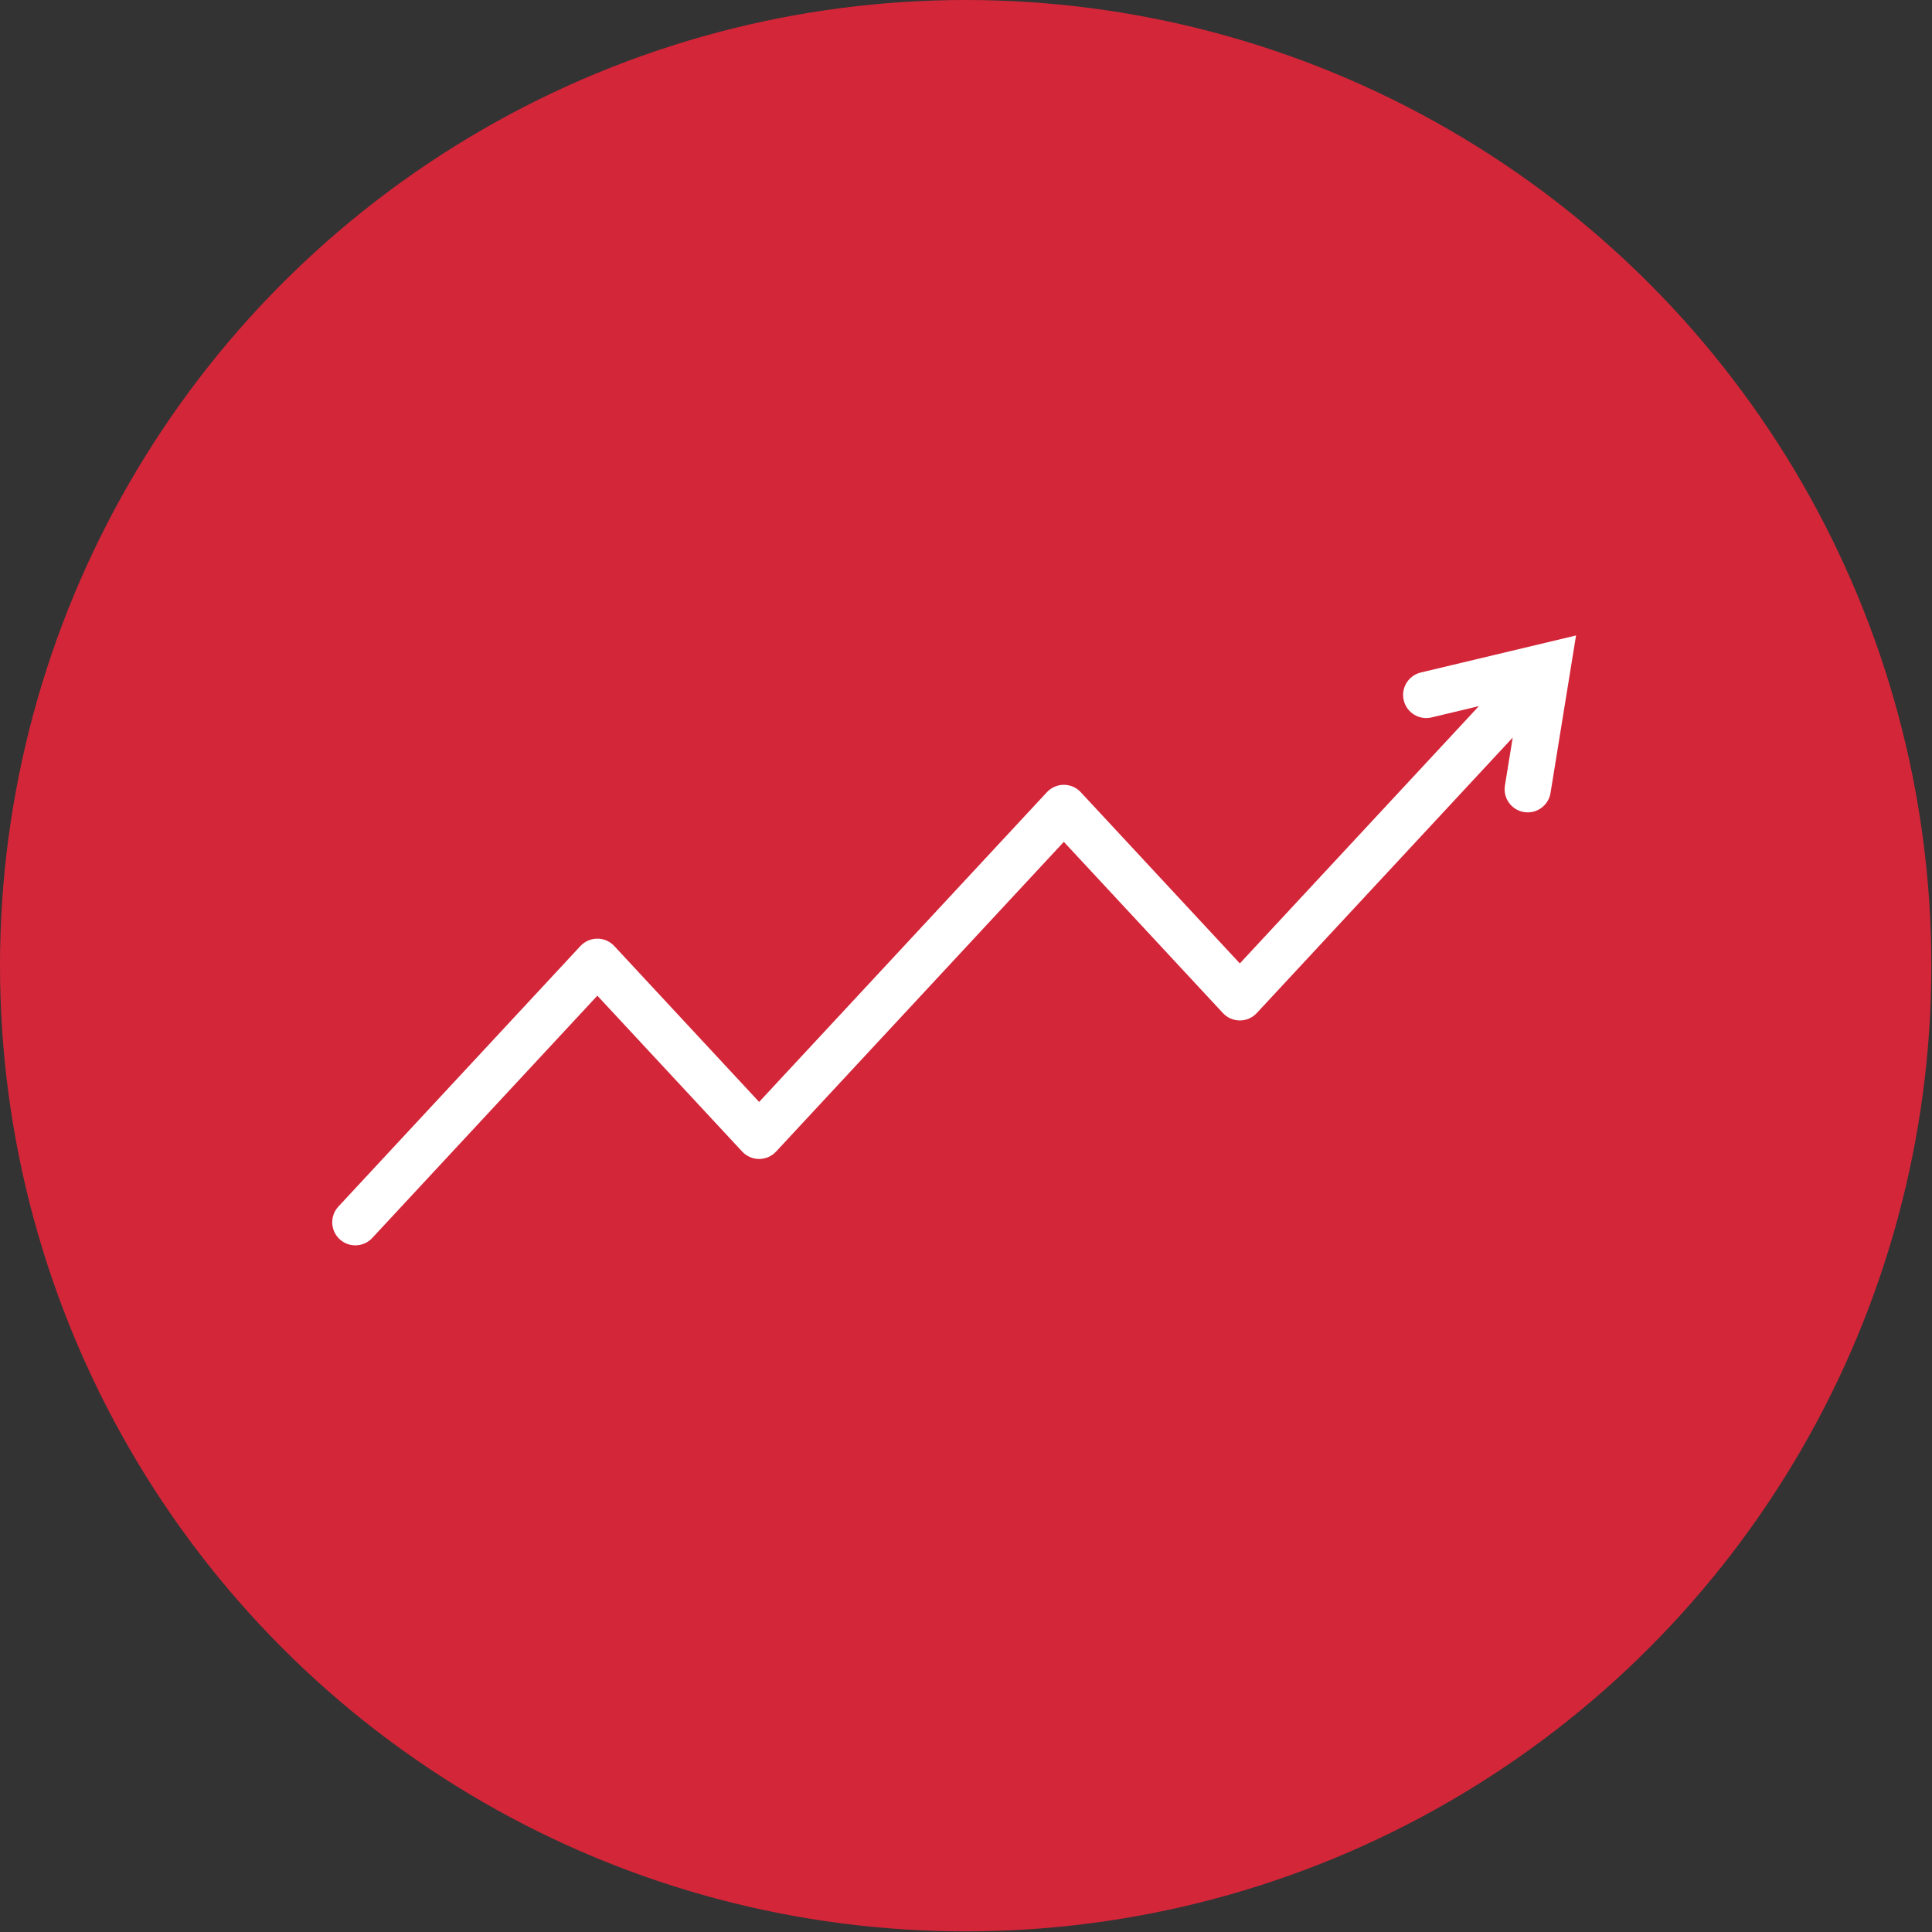
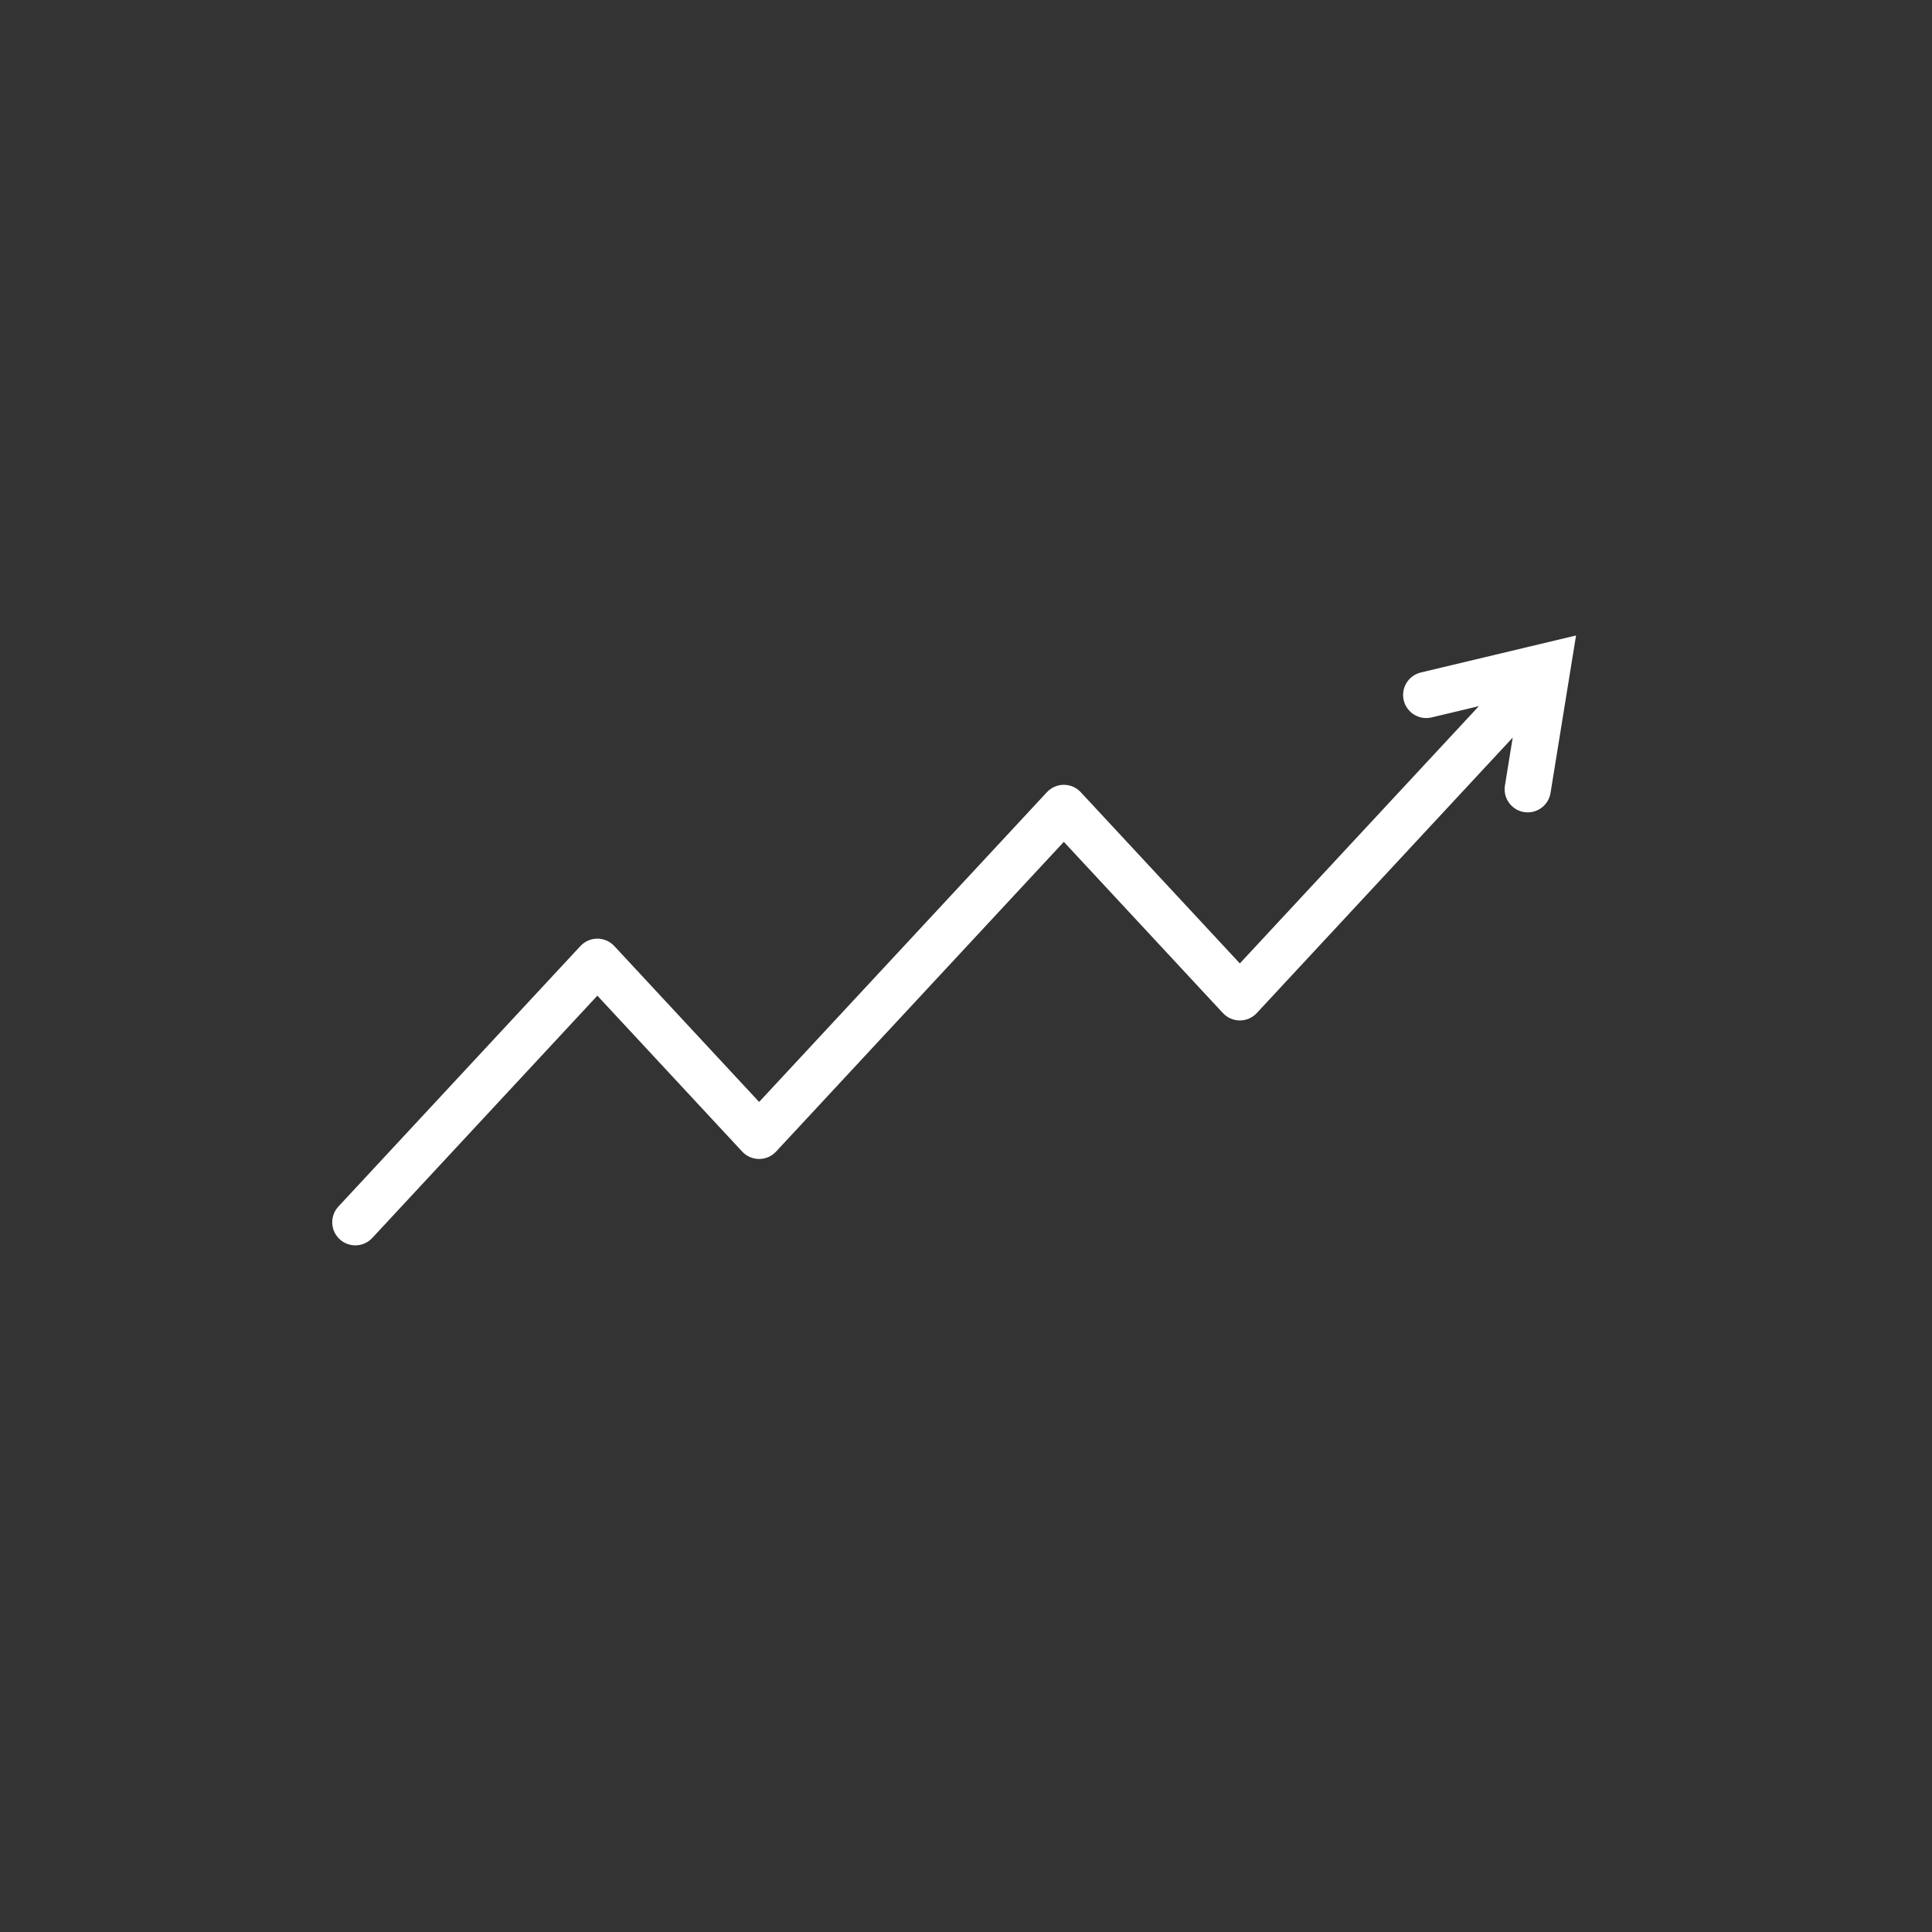
<svg xmlns="http://www.w3.org/2000/svg" width="100%" height="100%" viewBox="0 0 1917 1917" version="1.1" xml:space="preserve" style="fill-rule:evenodd;clip-rule:evenodd;stroke-linejoin:round;stroke-miterlimit:2;">
  <rect x="0" y="0" width="1917" height="1917" fill="#333333" stroke="none" />
-   <circle cx="958.179" cy="958.179" r="958.179" style="fill:#d42639;" />
  <path d="M1467.38,700.654l-46.935,11.196c-12.303,2.934 -24.674,-4.672 -27.609,-16.974c-2.934,-12.303 4.672,-24.674 16.975,-27.609l153.995,-36.732l-25.322,156.277c-2.023,12.485 -13.802,20.979 -26.287,18.956c-12.485,-2.023 -20.979,-13.801 -18.956,-26.287l7.718,-47.631l-253.962,273.355c-4.336,4.667 -10.419,7.318 -16.789,7.318c-6.371,0 -12.454,-2.651 -16.79,-7.318l-157.851,-169.906l-285.547,307.352c-4.336,4.667 -10.419,7.318 -16.789,7.318c-6.371,0 -12.454,-2.651 -16.79,-7.318l-143.73,-154.706l-223.36,240.416c-8.609,9.266 -23.121,9.8 -32.387,1.191c-9.267,-8.609 -9.8,-23.121 -1.191,-32.387l240.149,-258.487c4.336,-4.667 10.419,-7.319 16.789,-7.319c6.37,0 12.453,2.652 16.789,7.319l143.731,154.705l285.546,-307.351c4.336,-4.667 10.419,-7.319 16.79,-7.319c6.37,0 12.453,2.652 16.789,7.319c-0,0 157.852,169.905 157.852,169.905l237.172,-255.283Z" style="fill:#fff;" />
</svg>